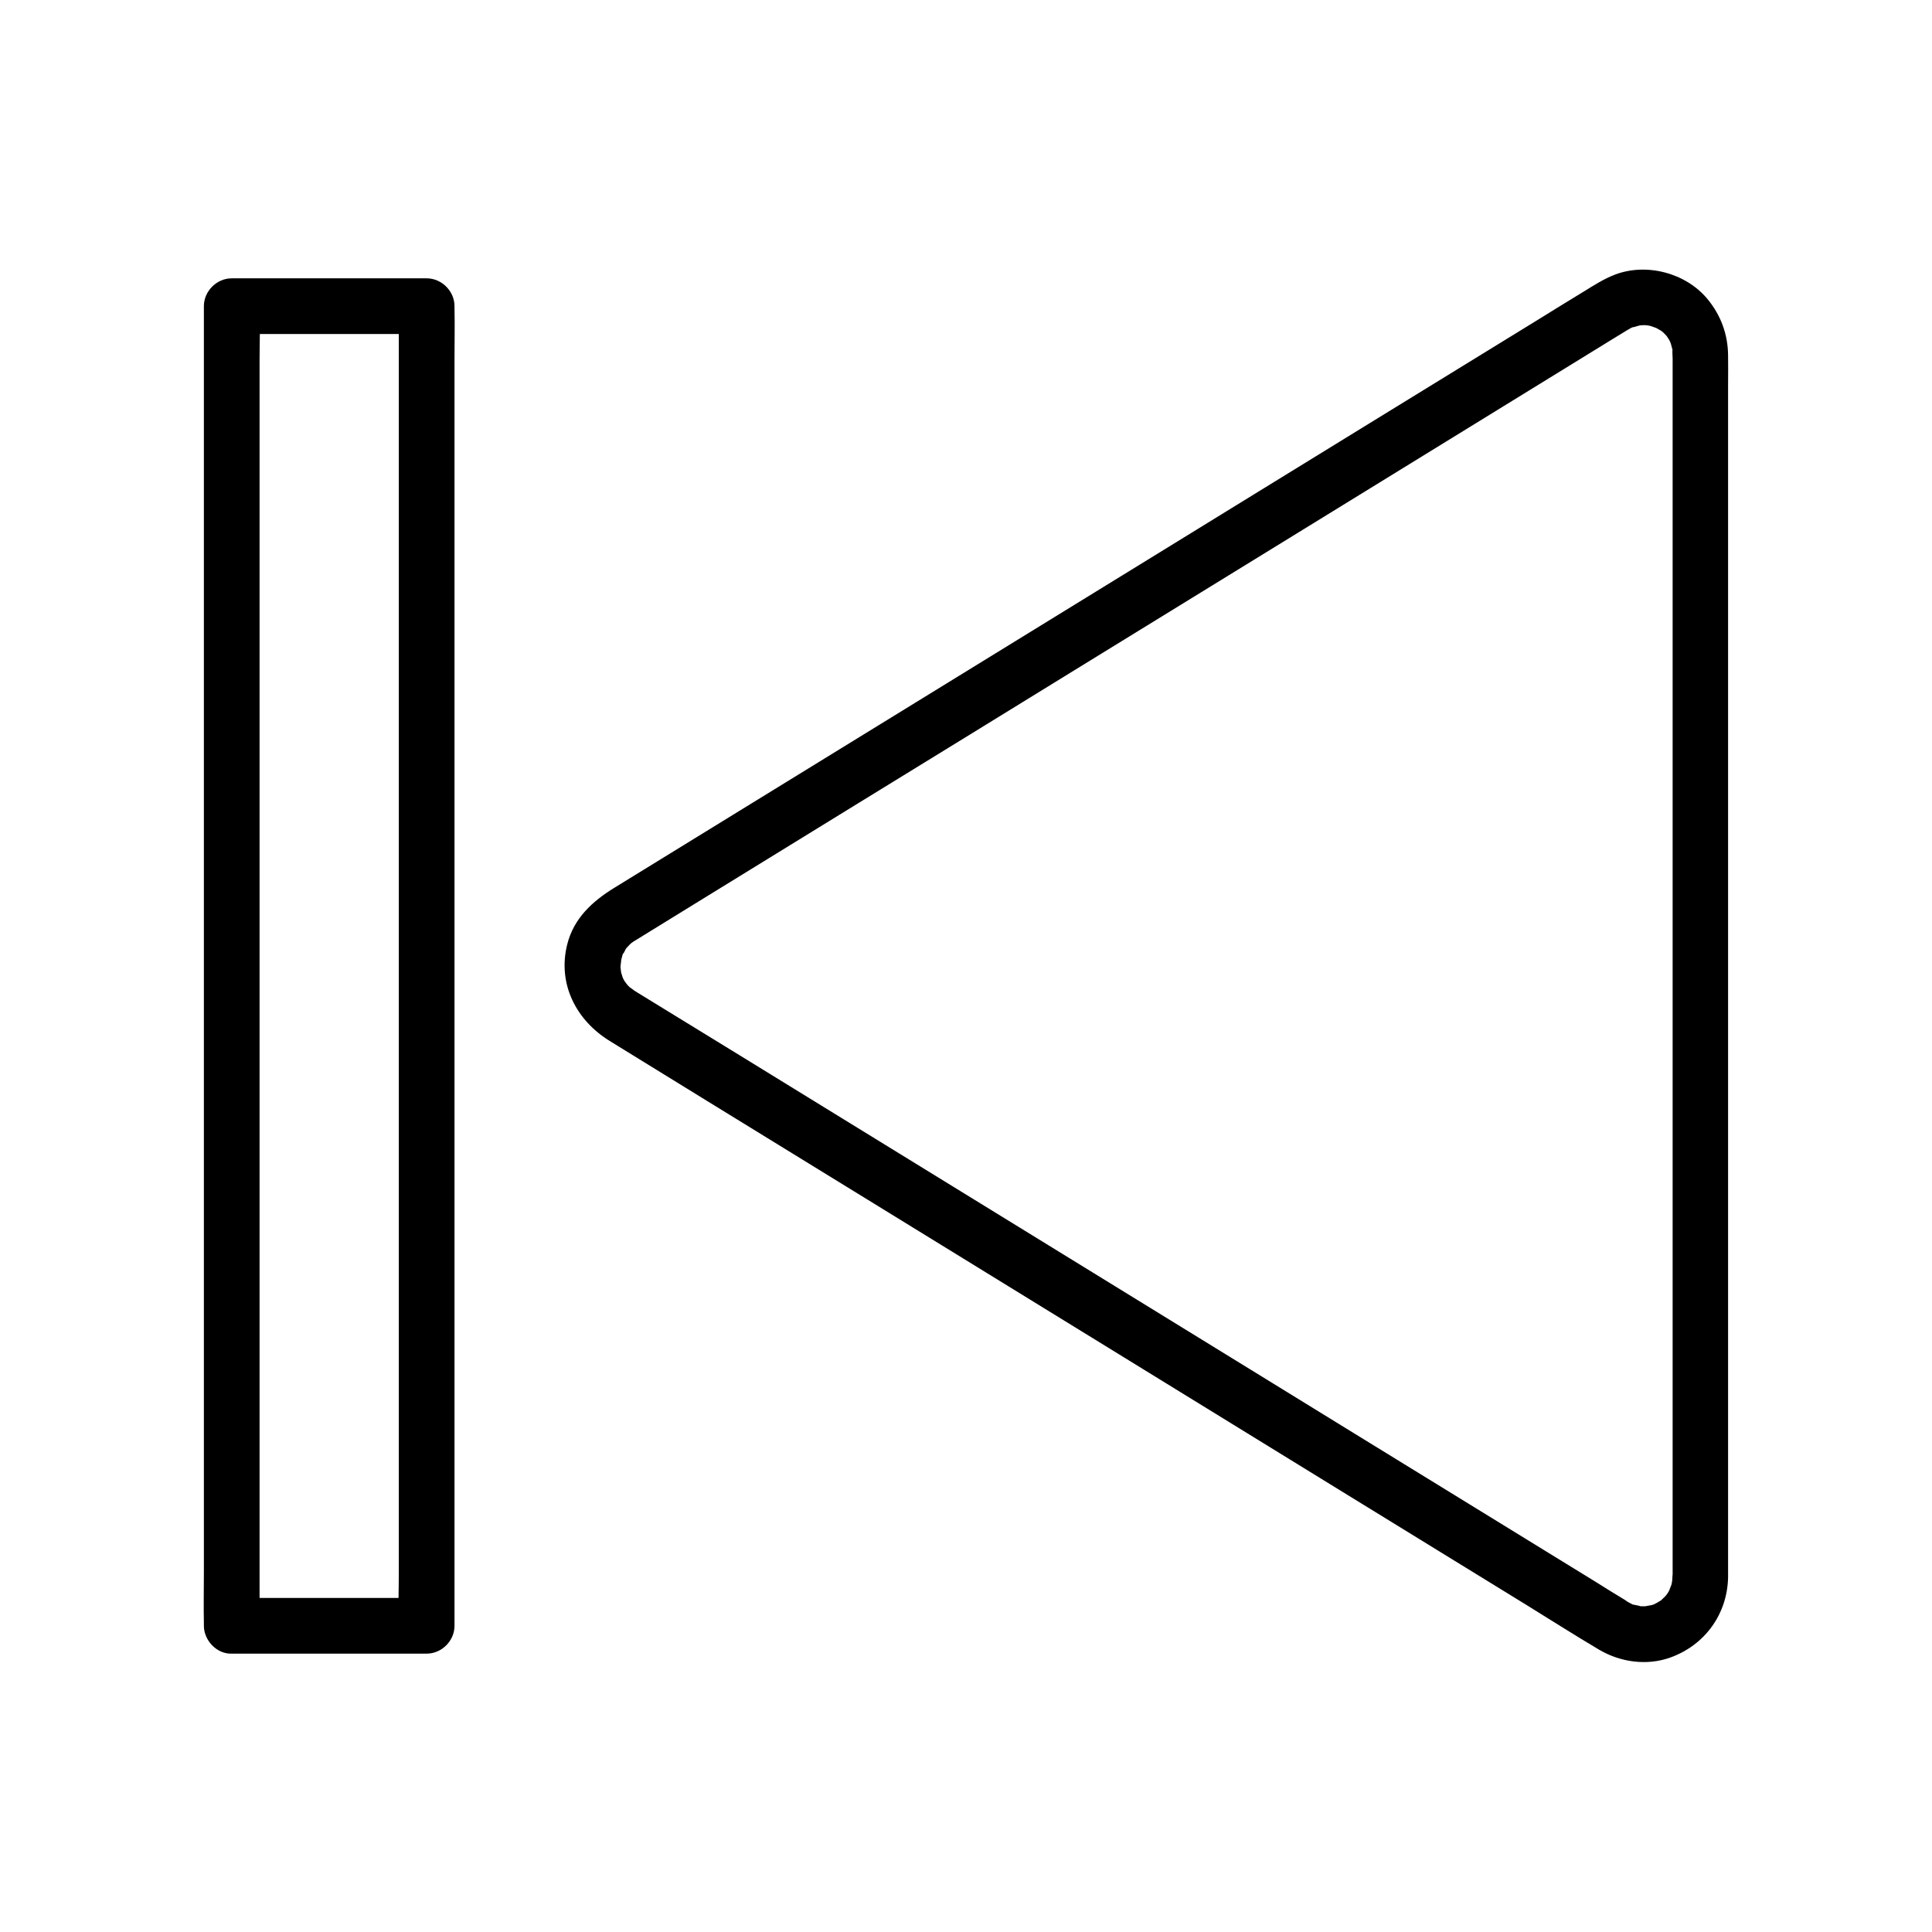
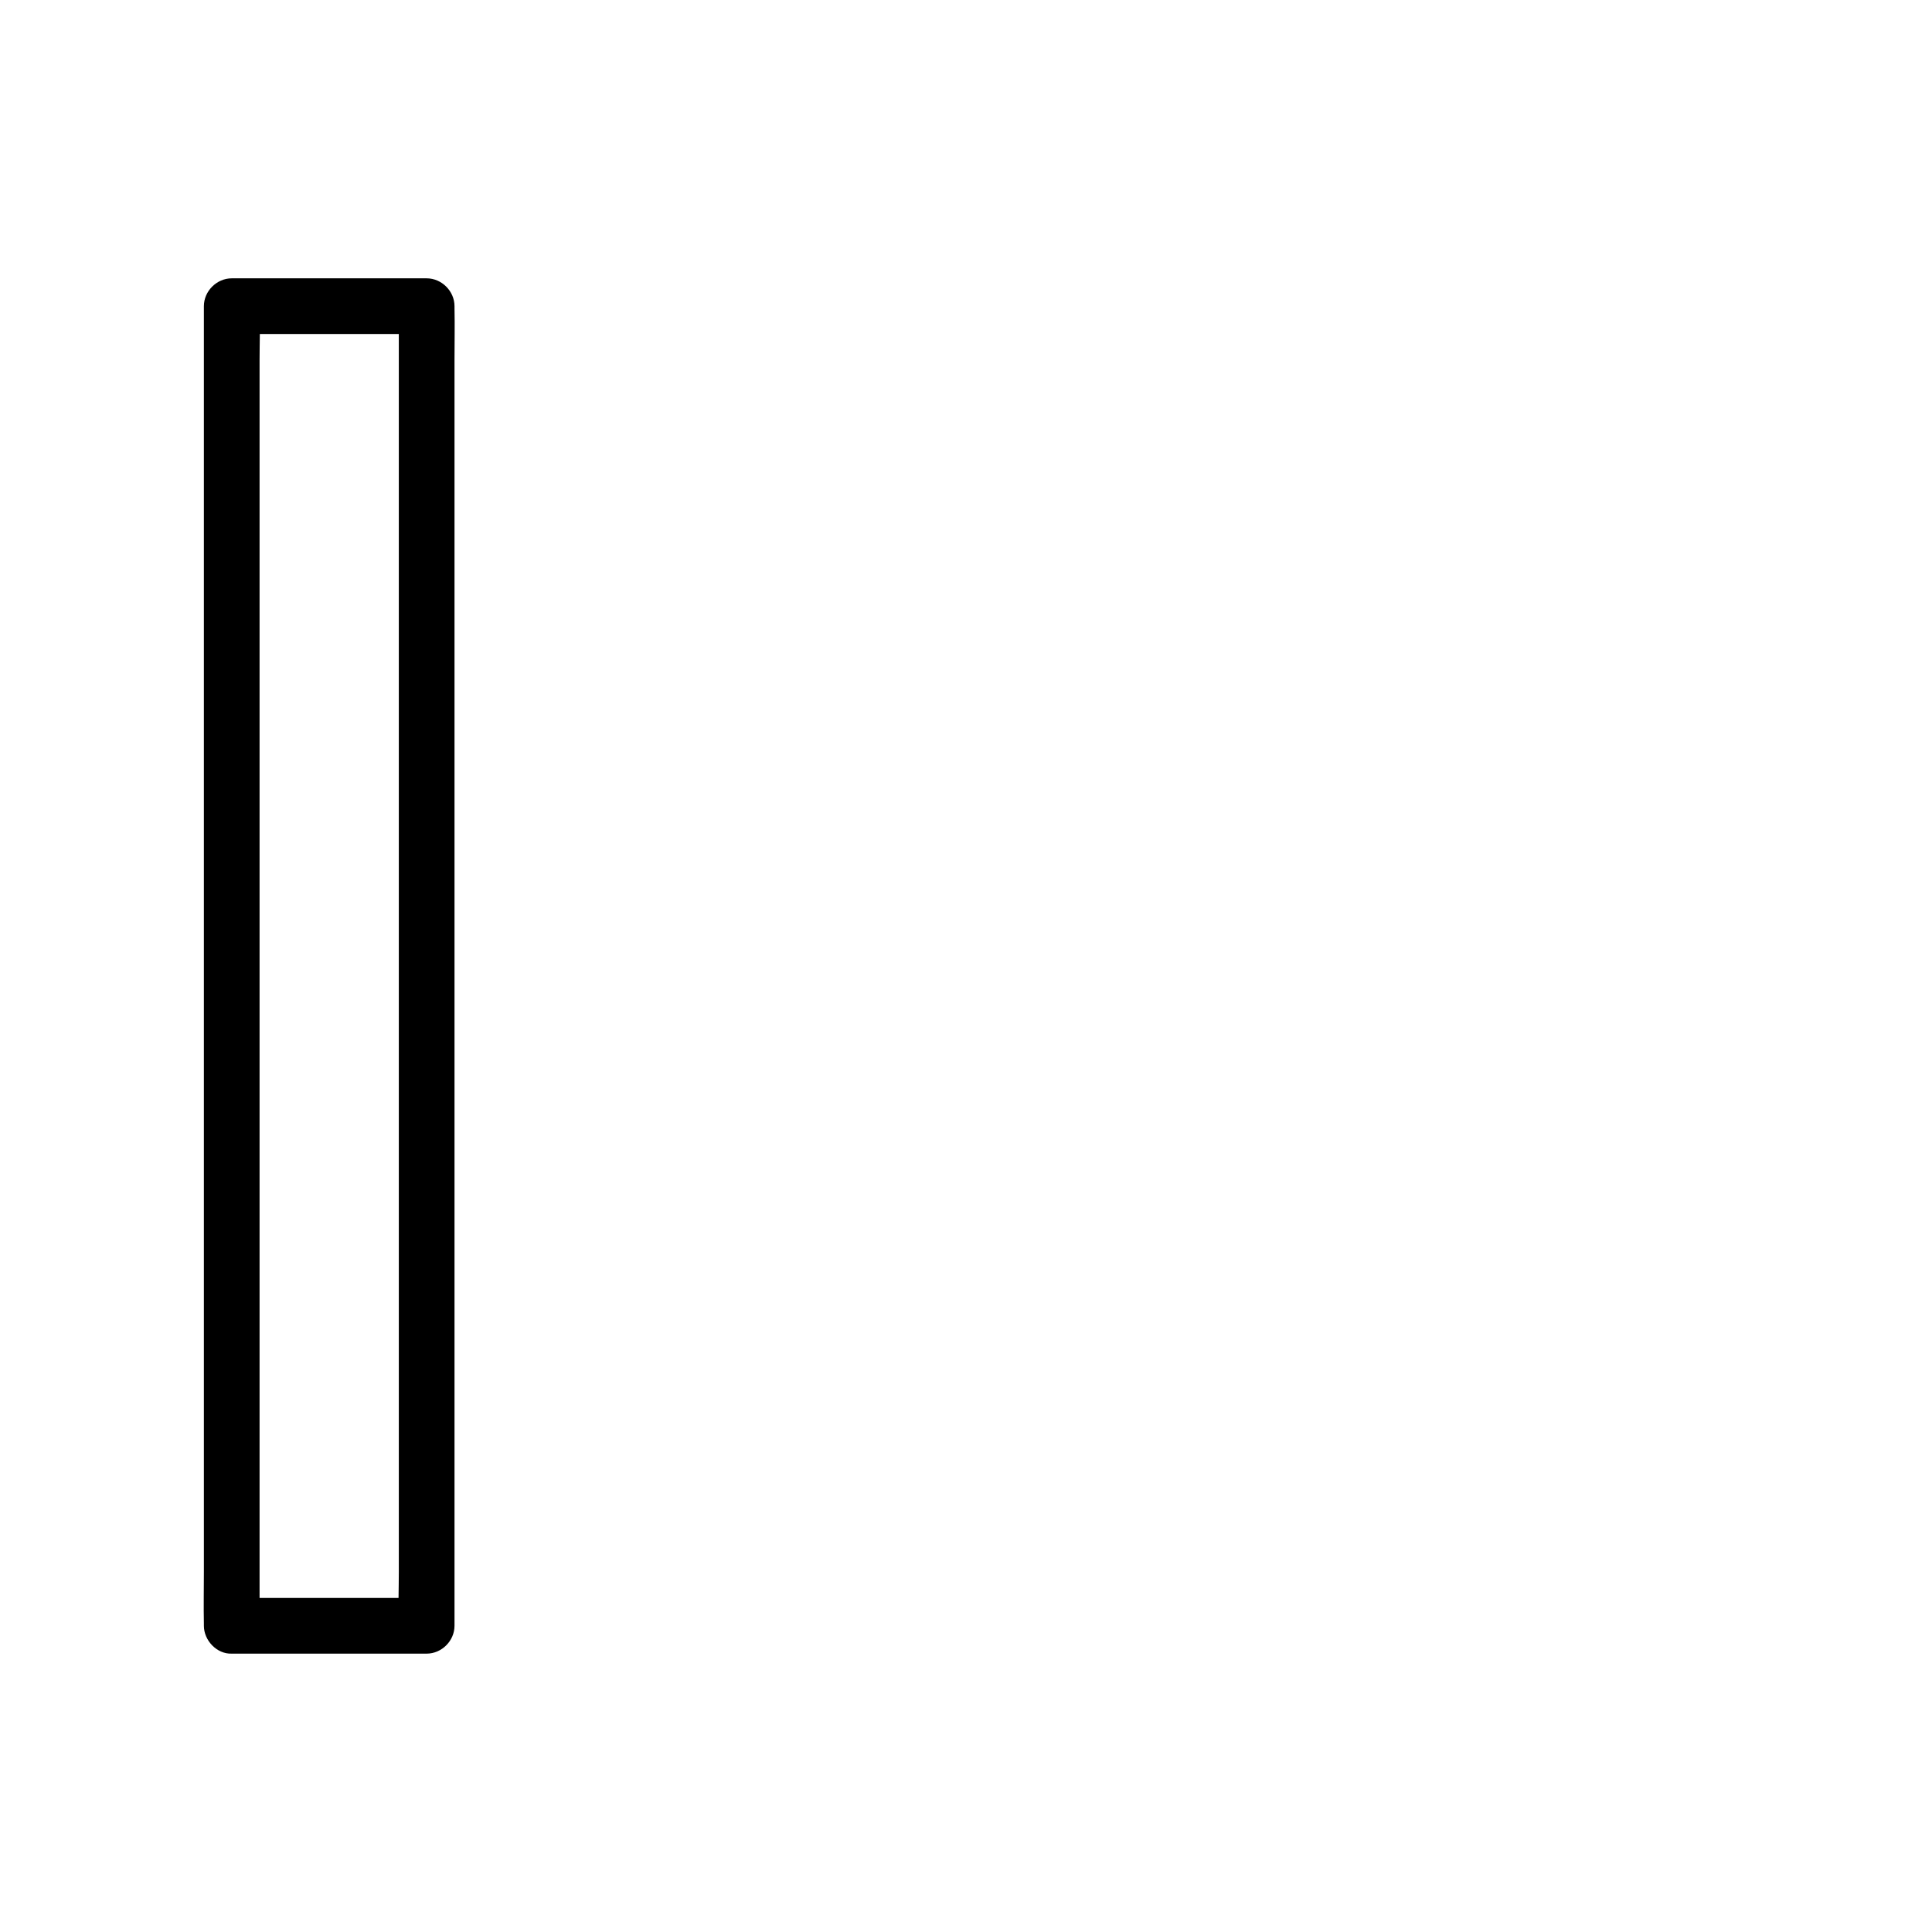
<svg xmlns="http://www.w3.org/2000/svg" fill="#000000" width="800px" height="800px" version="1.1" viewBox="144 144 512 512">
  <g>
-     <path d="m601.96 562.02v-20.023-51.07-68.387-72.52-63.664-40.539c0-2.559 0.051-5.066 0-7.625-0.051-5.609-1.918-10.676-5.512-15.008-5.758-6.887-16.137-9.594-24.5-6.394-2.953 1.133-5.512 2.805-8.168 4.43-4.184 2.559-8.363 5.117-12.547 7.723-14.711 9.055-29.473 18.105-44.184 27.16-19.633 12.102-39.312 24.156-58.941 36.262-20.469 12.594-40.887 25.141-61.352 37.738-17.121 10.527-34.242 21.059-51.363 31.586-9.543 5.856-19.09 11.758-28.633 17.613-5.758 3.543-10.727 8.07-12.449 15.008-2.609 10.48 2.41 20.121 11.316 25.586 8.562 5.266 17.121 10.527 25.633 15.793 16.582 10.184 33.113 20.367 49.691 30.555 20.27 12.496 40.59 24.945 60.859 37.441 19.926 12.25 39.852 24.5 59.73 36.754 15.398 9.496 30.848 18.941 46.25 28.438 6.641 4.082 13.234 8.316 19.977 12.301 5.656 3.344 12.695 4.328 18.941 2.066 9.148-3.316 15.055-11.531 15.25-21.223 0.098-3.836-3.445-7.578-7.379-7.379-4.082 0.195-7.281 3.246-7.379 7.379 0 0-0.098 2.117 0 0.934 0.098-1.133-0.195 0.789-0.195 0.836-0.148 0.641-1.082 2.363-0.297 1.031-0.195 0.344-0.344 0.688-0.543 1.031 0 0.051-1.082 1.625-0.395 0.688 0.641-0.887-0.492 0.543-0.543 0.59-0.344 0.344-0.738 0.641-1.031 0.984-0.641 0.738 1.379-0.789-0.098 0.051-0.344 0.195-0.641 0.395-0.984 0.59s-0.688 0.344-1.031 0.543c1.477-0.738 0.344-0.148-0.098 0-0.492 0.148-3.051 0.492-1.133 0.344-0.984 0.051-1.918 0.051-2.902 0 1.82 0.098-0.688-0.297-1.277-0.441-0.984-0.246 0.887 0.641 0.051 0.051-0.441-0.297-0.984-0.492-1.426-0.789l-0.051-0.051c-0.195-0.098-0.395-0.246-0.59-0.395-2.609-1.574-5.164-3.148-7.723-4.773-12.203-7.527-24.453-15.008-36.652-22.535-18.301-11.266-36.605-22.484-54.859-33.75-20.367-12.547-40.738-25.043-61.105-37.59-18.449-11.367-36.898-22.68-55.352-34.047-12.547-7.723-25.094-15.449-37.637-23.125-2.805-1.723-5.609-3.445-8.414-5.164-0.246-0.148-0.543-0.344-0.789-0.492-0.492-0.344-1.723-1.379-0.738-0.441-0.297-0.297-0.59-0.543-0.887-0.836 0 0-1.277-1.523-0.59-0.641 0.688 0.887-0.395-0.688-0.441-0.688-0.195-0.344-0.344-0.688-0.543-1.031 0.148 0.246 0.441 1.426 0.098 0.148-0.098-0.344-0.246-0.738-0.344-1.082 0-0.098-0.492-1.918-0.195-0.688 0.246 1.031-0.051-0.738-0.051-0.984 0-0.59 0.441-2.953 0-1.18 0.195-0.738 0.395-1.477 0.59-2.215 0.441-1.523-0.59 0.492 0.051-0.098 0.297-0.246 0.543-0.934 0.738-1.277 0.195-0.344 0.836-0.984-0.098 0.051 0.395-0.441 0.836-0.887 1.23-1.328 0.195-0.195 1.082-0.887-0.051-0.051 0.344-0.246 0.688-0.492 1.082-0.738 0.051-0.051 0.098-0.051 0.148-0.098 0.246-0.148 0.492-0.297 0.738-0.441 1.031-0.641 2.066-1.277 3.102-1.918 4.082-2.508 8.215-5.066 12.301-7.578 14.367-8.855 28.734-17.664 43.098-26.52 19.238-11.809 38.426-23.617 57.664-35.473 20.223-12.449 40.441-24.895 60.715-37.344 17.172-10.578 34.391-21.156 51.562-31.734 10.137-6.25 20.32-12.496 30.453-18.746 0.984-0.59 1.918-1.18 2.902-1.77 0.195-0.148 0.441-0.246 0.641-0.395 0.051 0 0.051-0.051 0.098-0.051 0.543-0.344 1.133-0.641 1.723-0.887-1.426 0.641 1.18-0.246 1.723-0.344-0.297 0.051-1.574 0.051-0.195 0.051 0.395 0 0.789-0.051 1.18-0.051 0.098 0 1.969 0.195 0.738 0-1.23-0.148 0.641 0.148 0.738 0.195 0.641 0.148 2.363 0.934 0.934 0.195 0.836 0.441 1.672 0.887 2.461 1.426-1.328-0.887-0.246-0.195 0.051 0.098 0.344 0.344 0.688 0.688 0.984 1.031 0.344 0.344 0.543 1.031-0.098-0.148 0.195 0.344 0.441 0.641 0.641 0.984 0.195 0.344 0.344 0.688 0.543 1.031-0.738-1.379-0.098-0.297 0 0.195 0.148 0.492 0.246 0.984 0.395 1.477 0.344 1.328 0.098-0.641 0 0.195-0.051 0.688 0.051 1.477 0.051 2.164v27.75 54.906 69.273 70.848 59.629 35.57 4.773c0 3.836 3.394 7.578 7.379 7.379 3.918 0.066 7.312-2.984 7.312-7.117z" />
    <path d="m205.41 582.23h45.164 6.496c3.984 0 7.379-3.394 7.379-7.379v-9.297-25.535-37.59-45.855-50.43-50.676-47.281-39.949-28.879c0-4.527 0.098-9.102 0-13.629v-0.59c0-3.984-3.394-7.379-7.379-7.379h-45.164-6.496c-3.984 0-7.379 3.394-7.379 7.379v9.297 25.535 37.59 45.855 50.43 50.676 47.281 39.949 28.879c0 4.527-0.098 9.102 0 13.629v0.59c0 3.84 3.394 7.527 7.379 7.379 3.984-0.195 7.379-3.246 7.379-7.379v-9.297-25.535-37.59-45.855-50.43-50.676-47.281-39.949-28.879c0-4.527 0.195-9.102 0-13.629v-0.59c-2.461 2.461-4.922 4.922-7.379 7.379h45.164 6.496c-2.461-2.461-4.922-4.922-7.379-7.379v9.297 25.535 37.59 45.855 50.43 50.676 47.281 39.949 28.879c0 4.527-0.195 9.102 0 13.629v0.59c2.461-2.461 4.922-4.922 7.379-7.379h-45.164-6.496c-3.836 0-7.578 3.394-7.379 7.379s3.246 7.379 7.379 7.379z" />
  </g>
</svg>